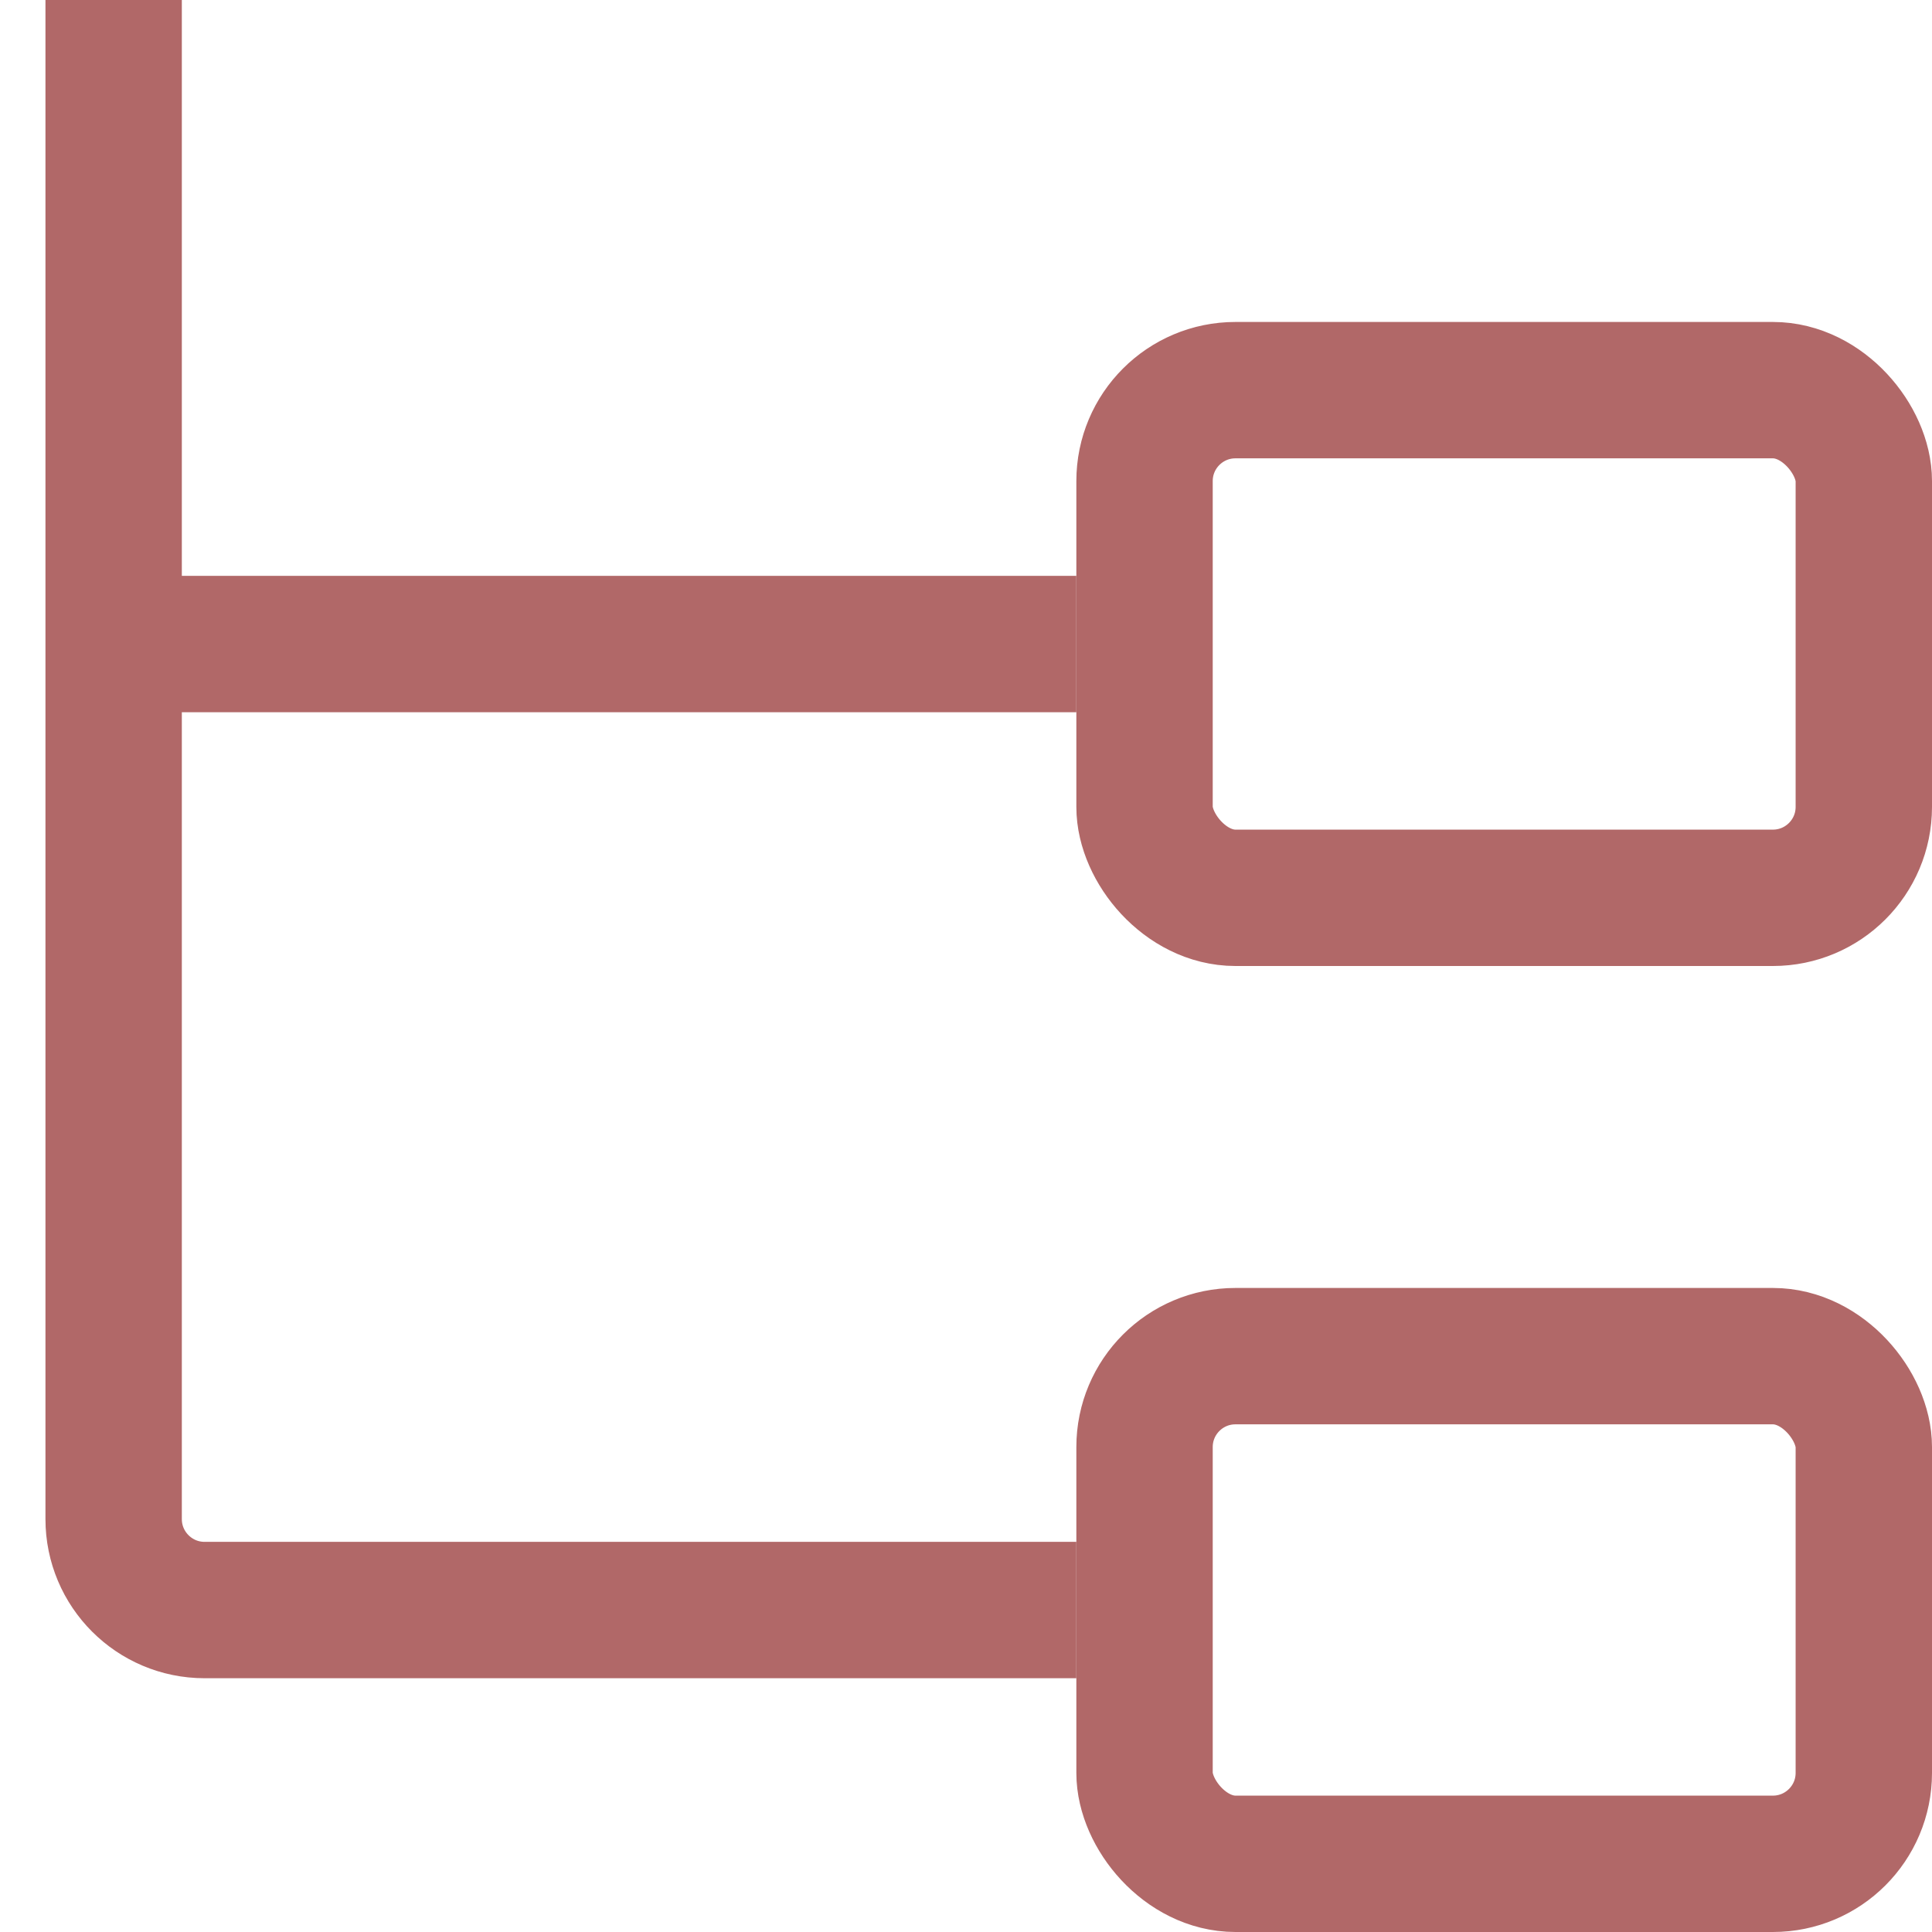
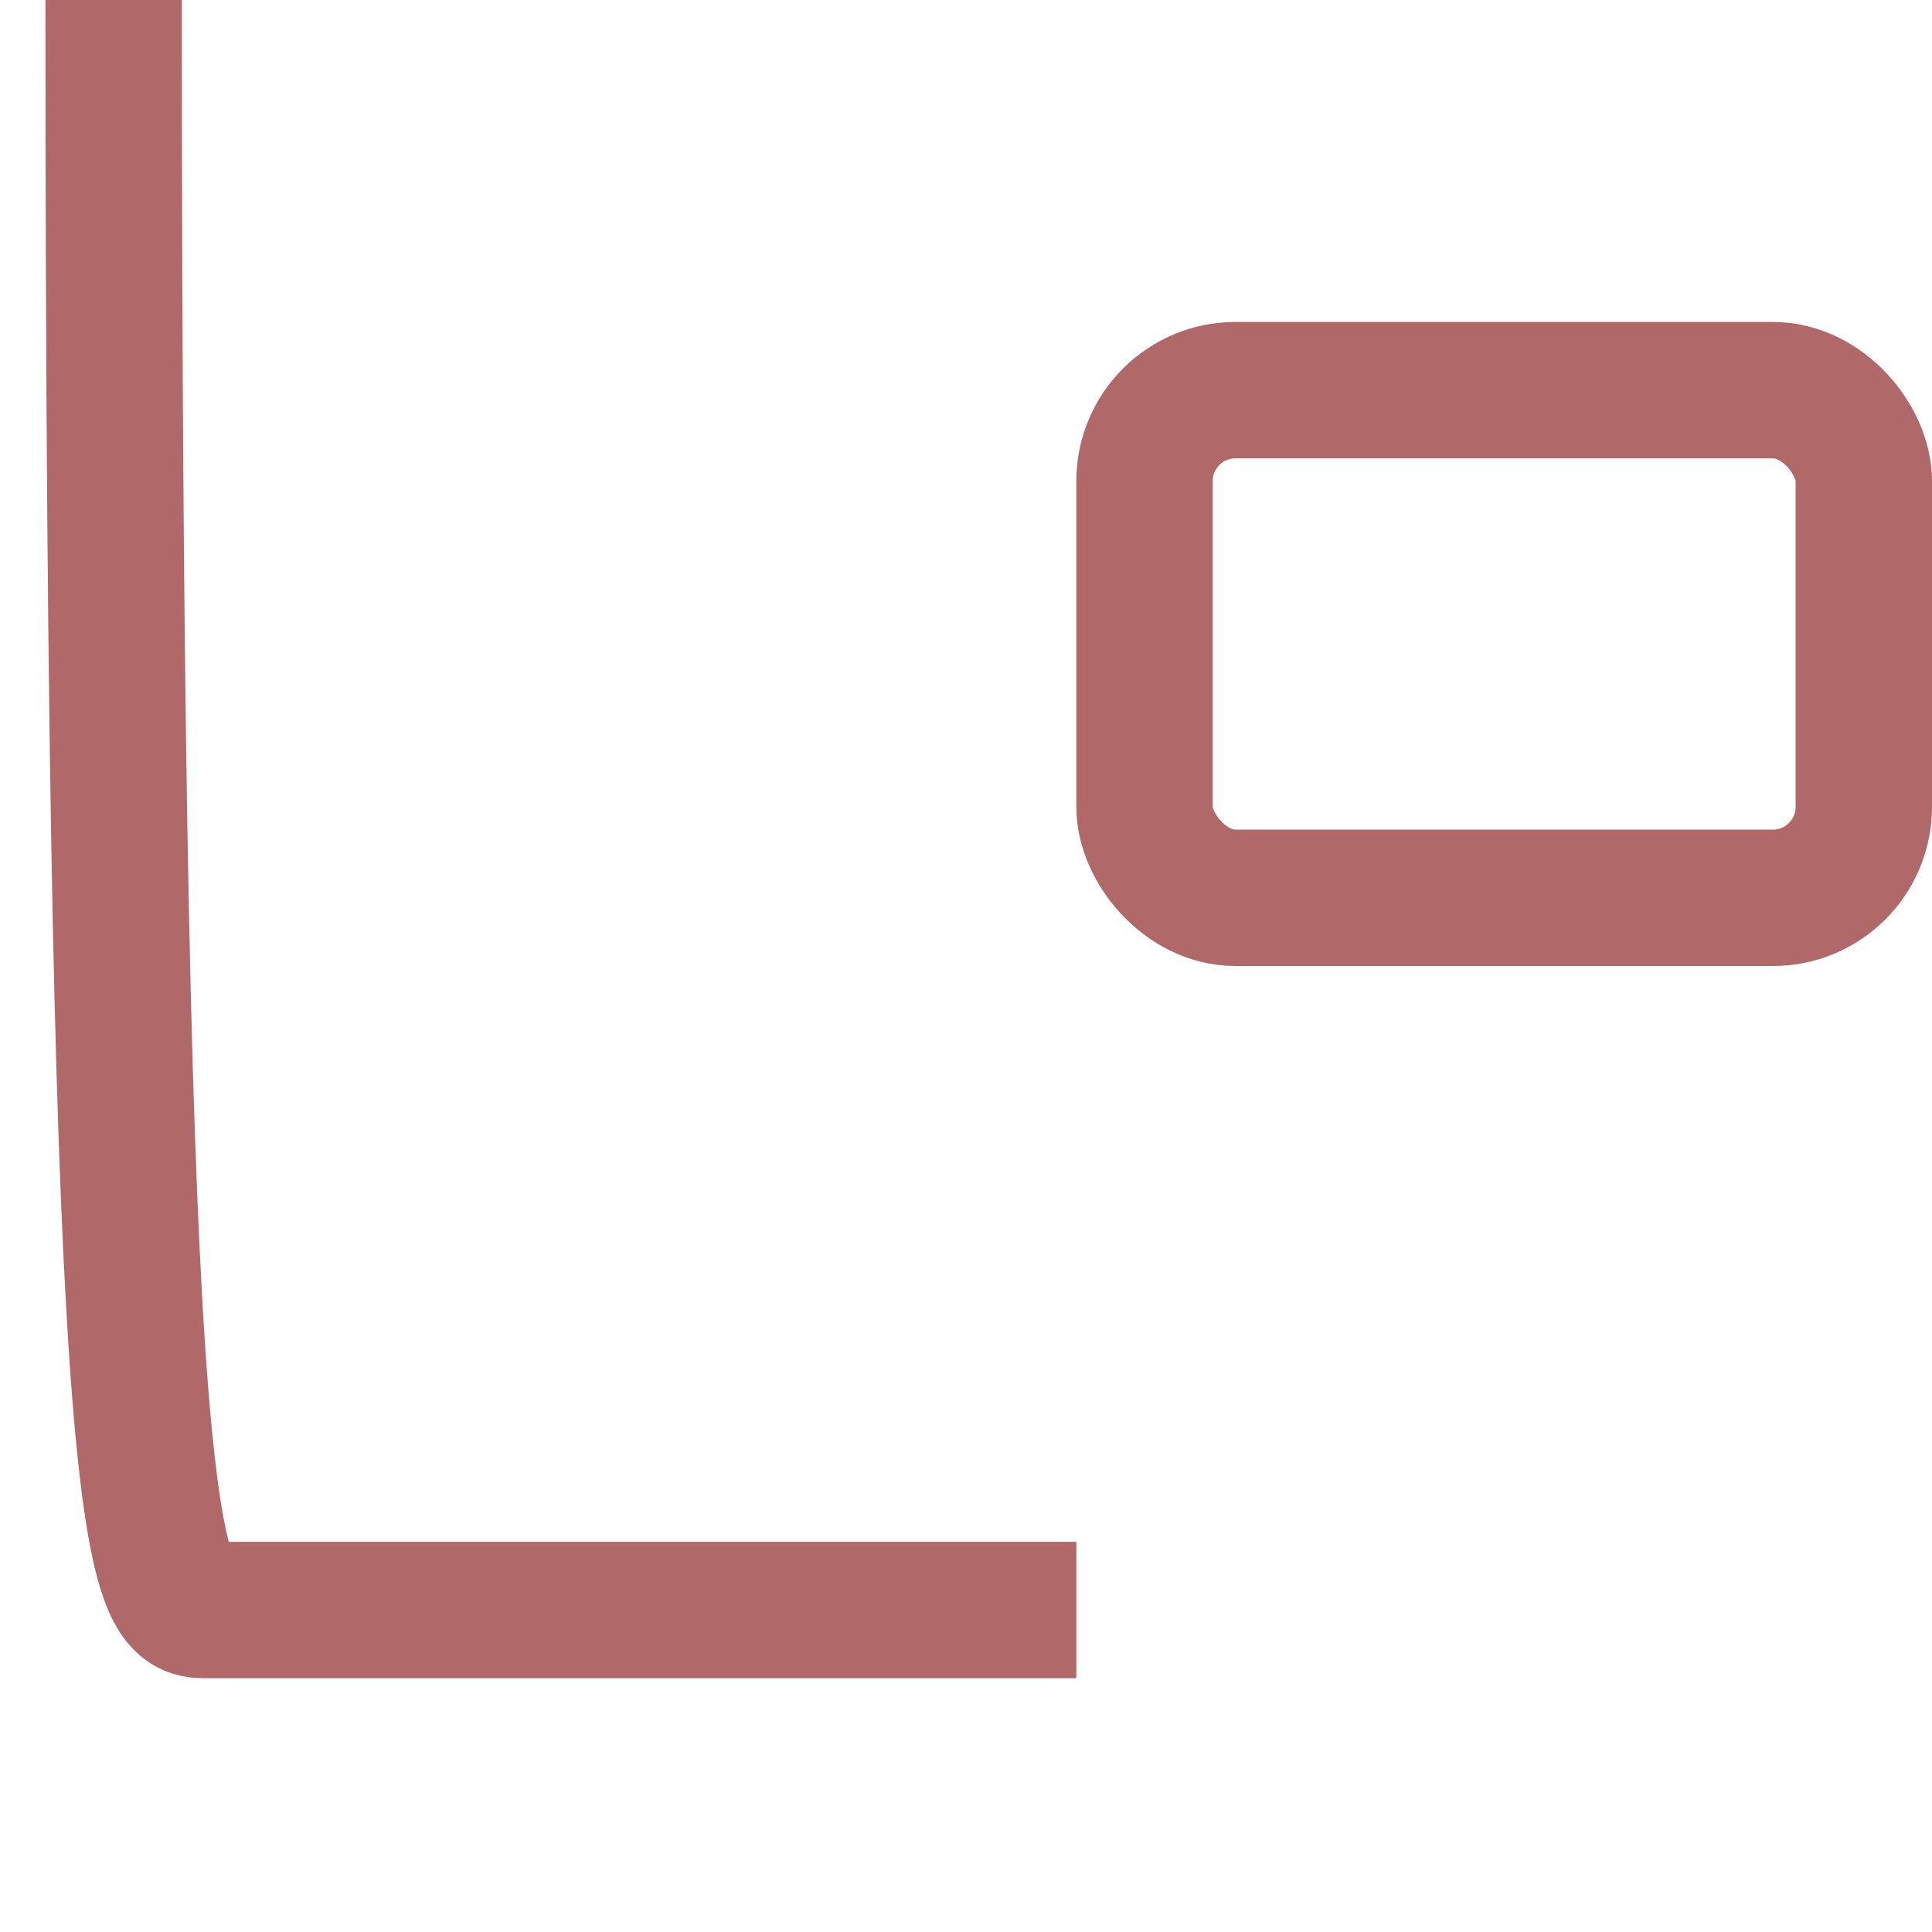
<svg xmlns="http://www.w3.org/2000/svg" width="17px" height="17px" viewBox="0 0 17 17" version="1.1">
  <title>sub-items</title>
  <desc>Created with Sketch.</desc>
  <g id="icons" stroke="none" stroke-width="1" fill="none" fill-rule="evenodd">
    <g id="Artboard" transform="translate(-690, -91)" stroke="#B16868" stroke-width="1.2">
      <g id="sub-items" transform="translate(691, 91)">
-         <path d="M0,0 L0,13.367 C1.03516309e-15,13.808 0.358,14.167 0.8,14.167 L8.471,14.167" id="Path-38" />
-         <path d="M0,5.667 L8.471,5.667" id="Path-39" />
+         <path d="M0,0 C1.03516309e-15,13.808 0.358,14.167 0.8,14.167 L8.471,14.167" id="Path-38" />
        <rect id="Rectangle" x="9.071" y="3.433" width="6.329" height="4.467" rx="0.8" />
-         <rect id="Rectangle-Copy" x="9.071" y="11.933" width="6.329" height="4.467" rx="0.8" />
      </g>
    </g>
  </g>
</svg>